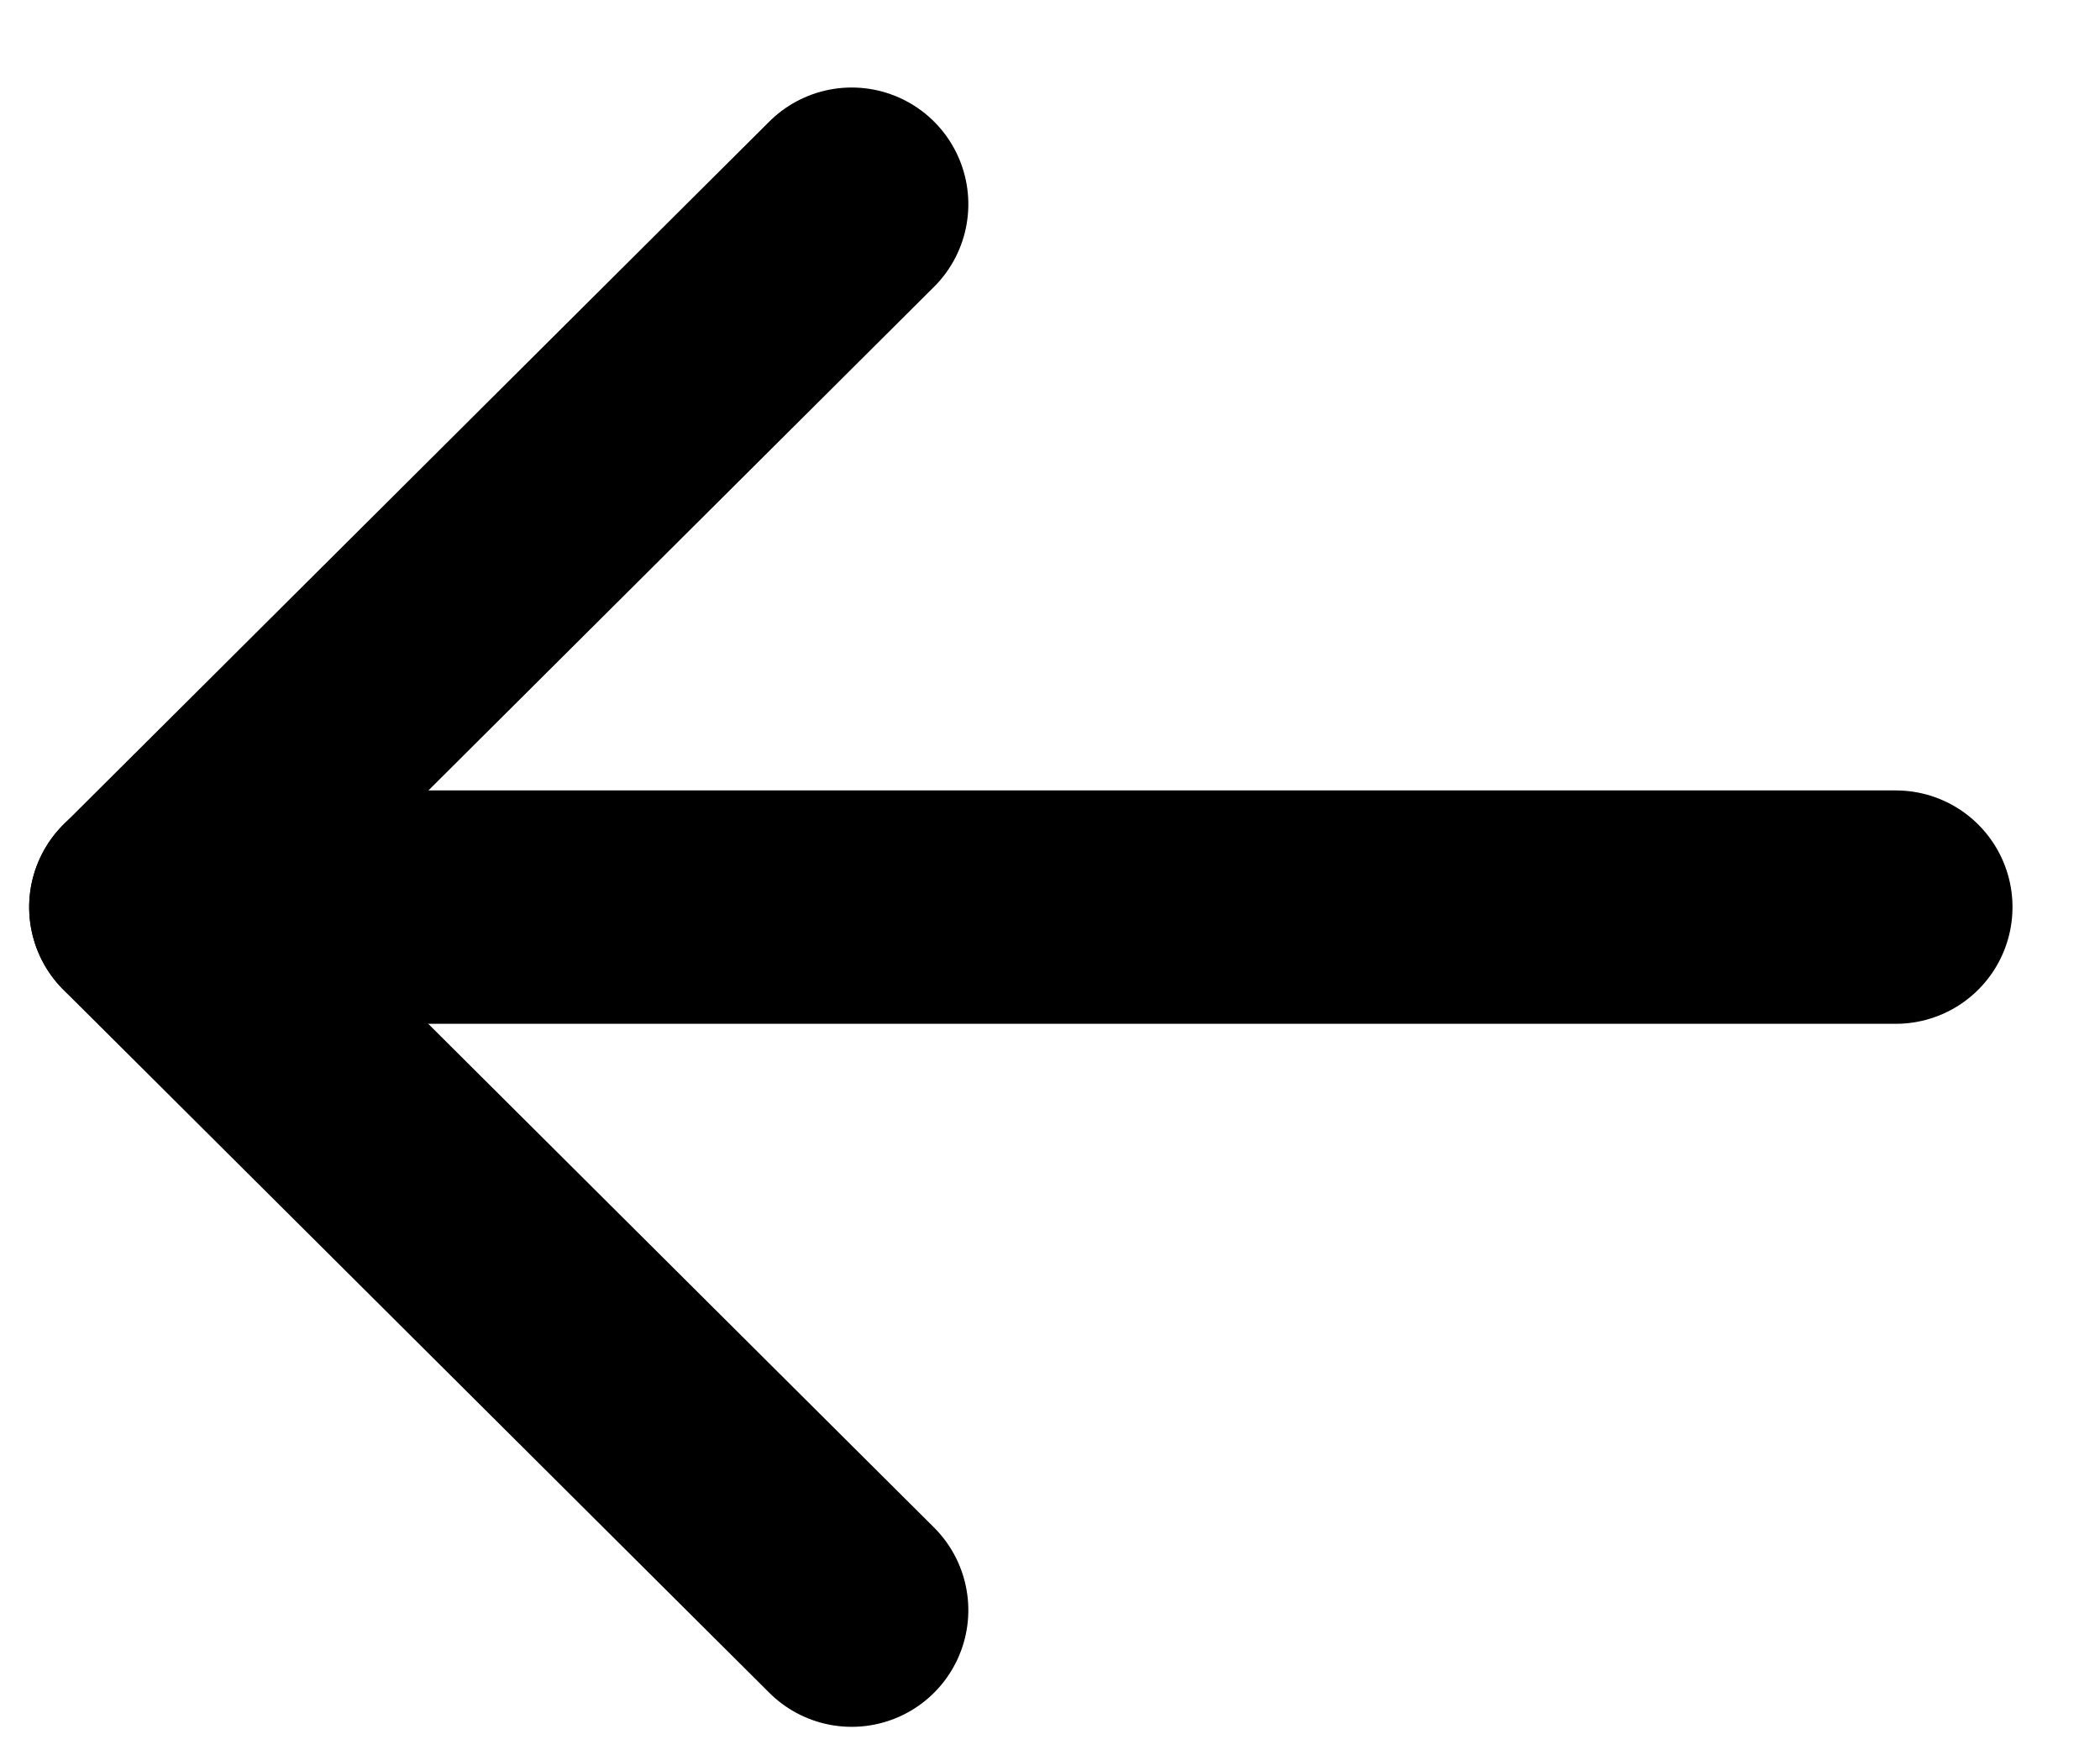
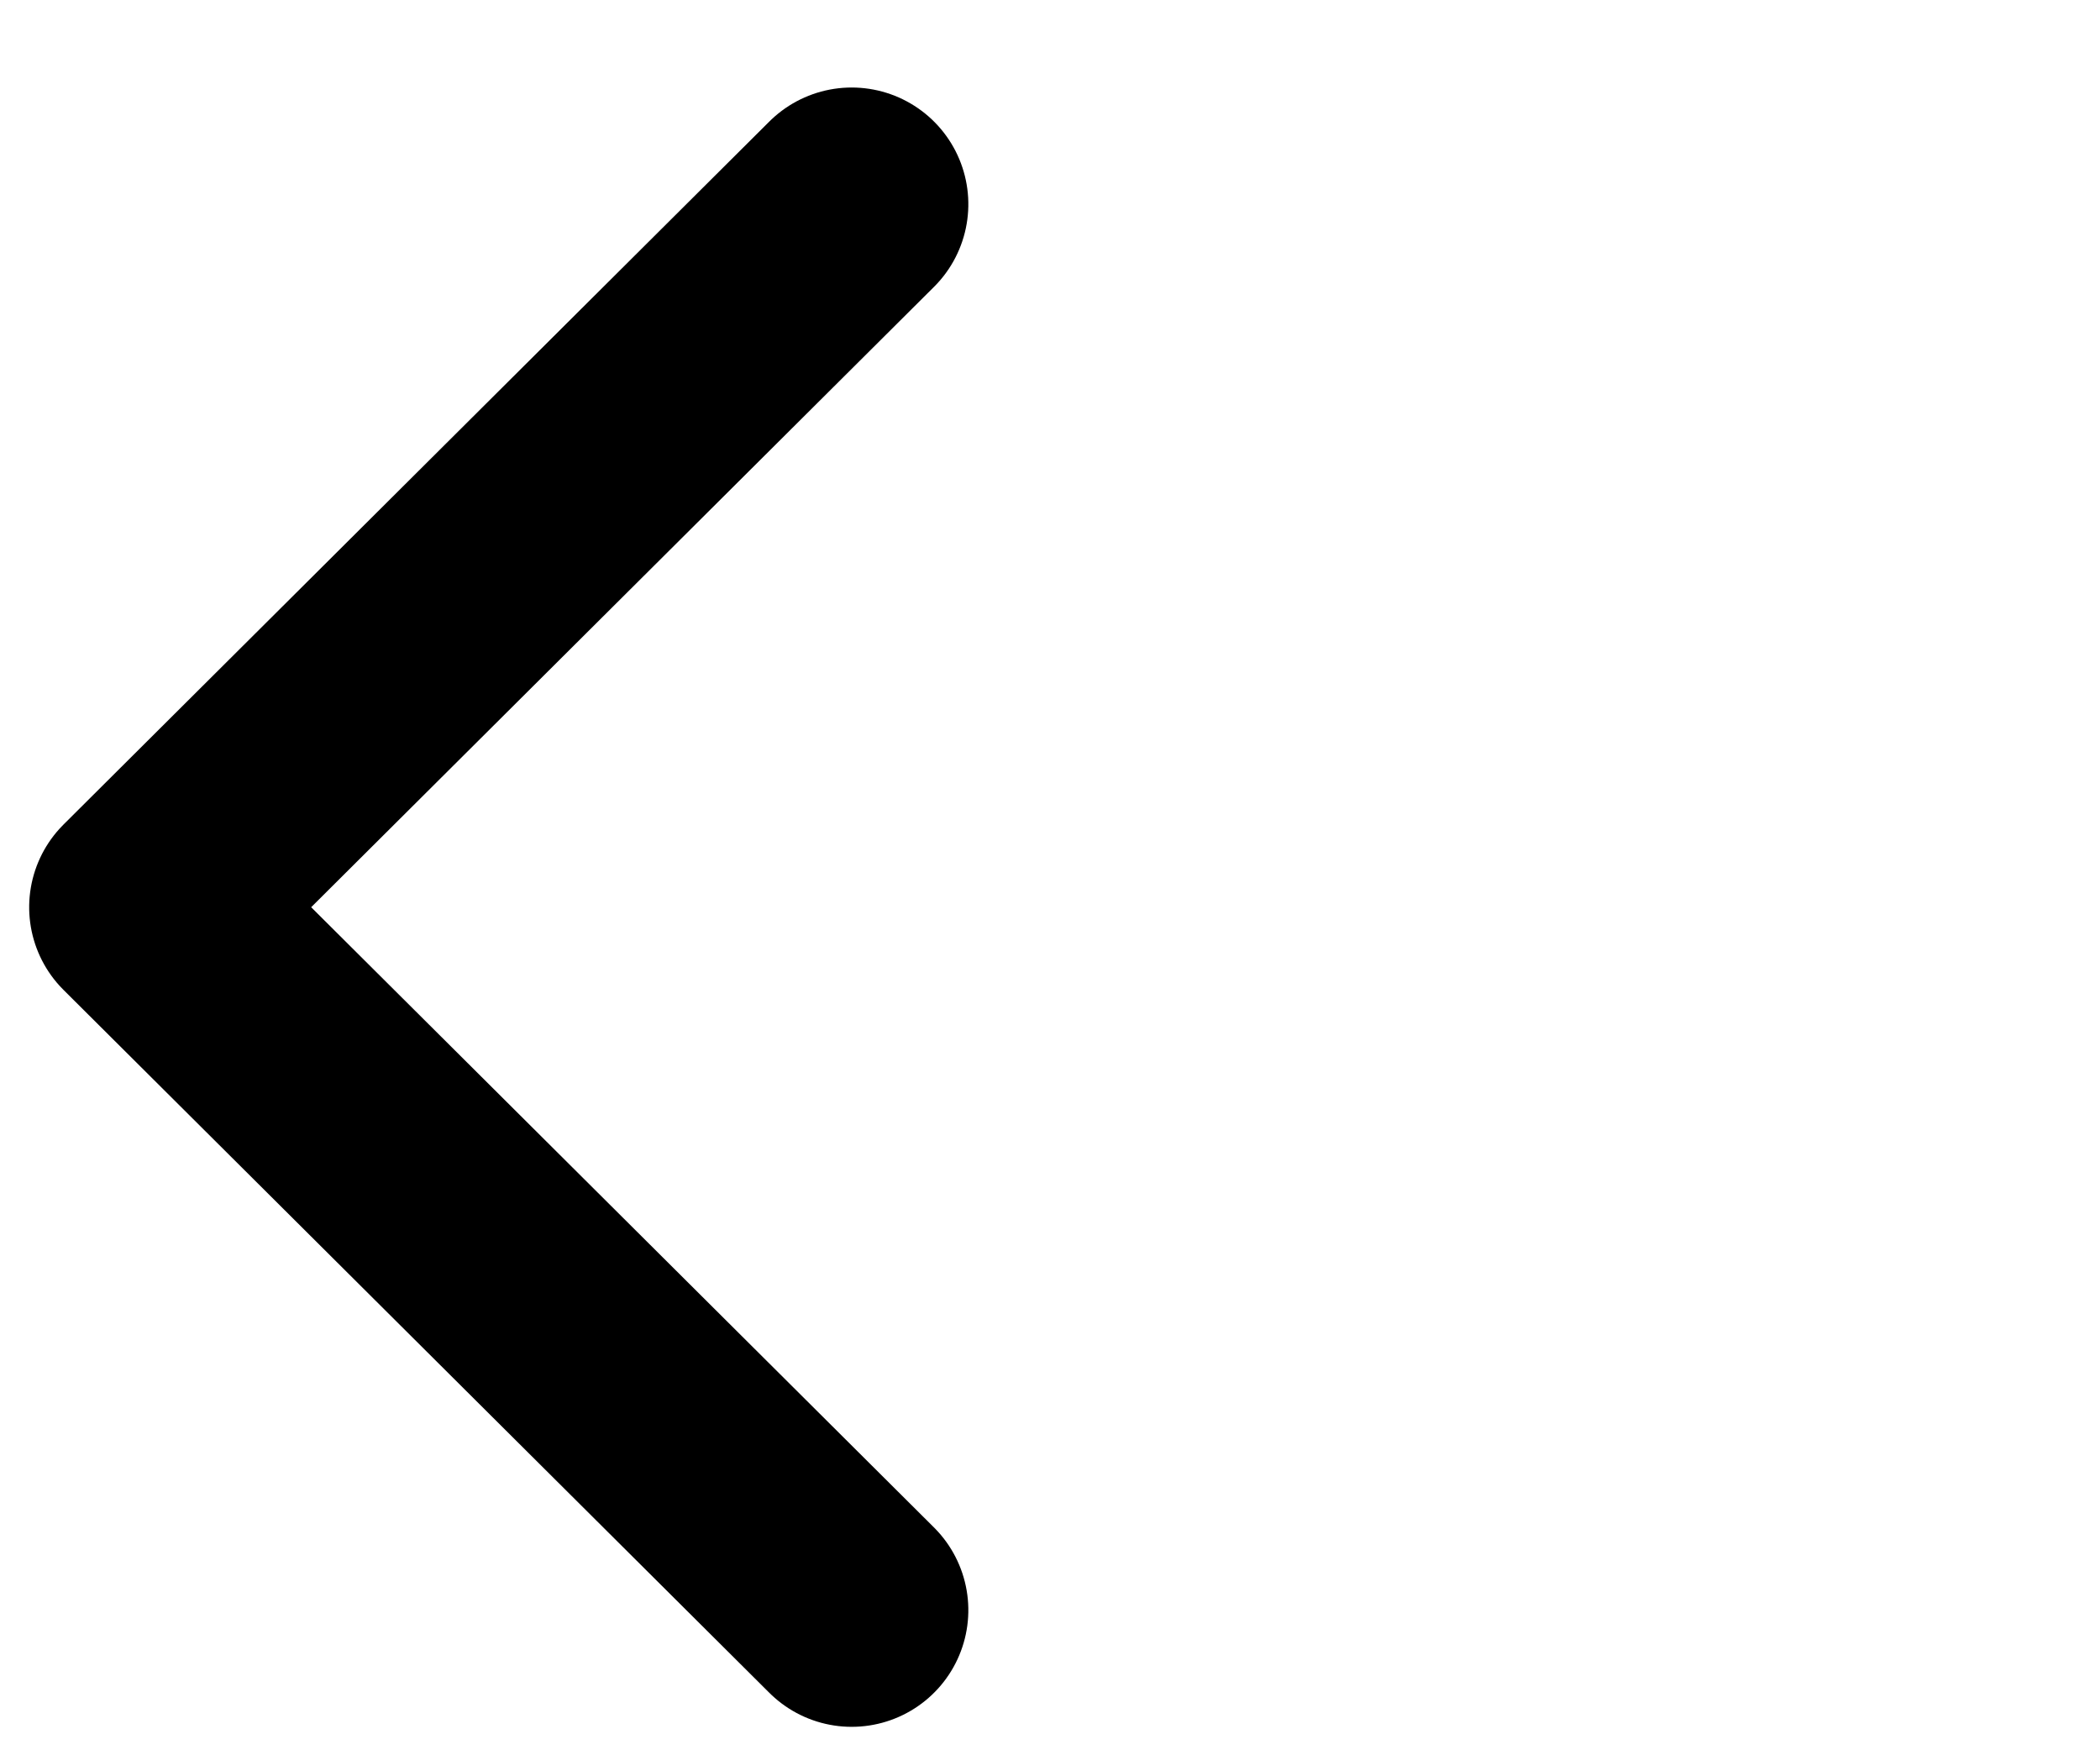
<svg xmlns="http://www.w3.org/2000/svg" width="18px" height="15px" viewBox="0 0 18 15" version="1.1">
  <title>Arrow - Left</title>
  <g id="Page-1" stroke="none" stroke-width="1" fill="none" fill-rule="evenodd" stroke-linecap="round" stroke-linejoin="round">
    <g id="Категории-" transform="translate(-17, -23)" stroke="#000000" stroke-width="2">
      <g id="Arrow---Left" transform="translate(26, 30.5) rotate(-270) translate(-26, -30.5) translate(19.5, 22.5)">
-         <line x1="6.774" y1="15.75" x2="6.774" y2="0.75" id="Stroke-1" />
        <polyline id="Stroke-3" points="12.799 9.7 6.775 15.75 0.75 9.7" />
      </g>
    </g>
  </g>
</svg>